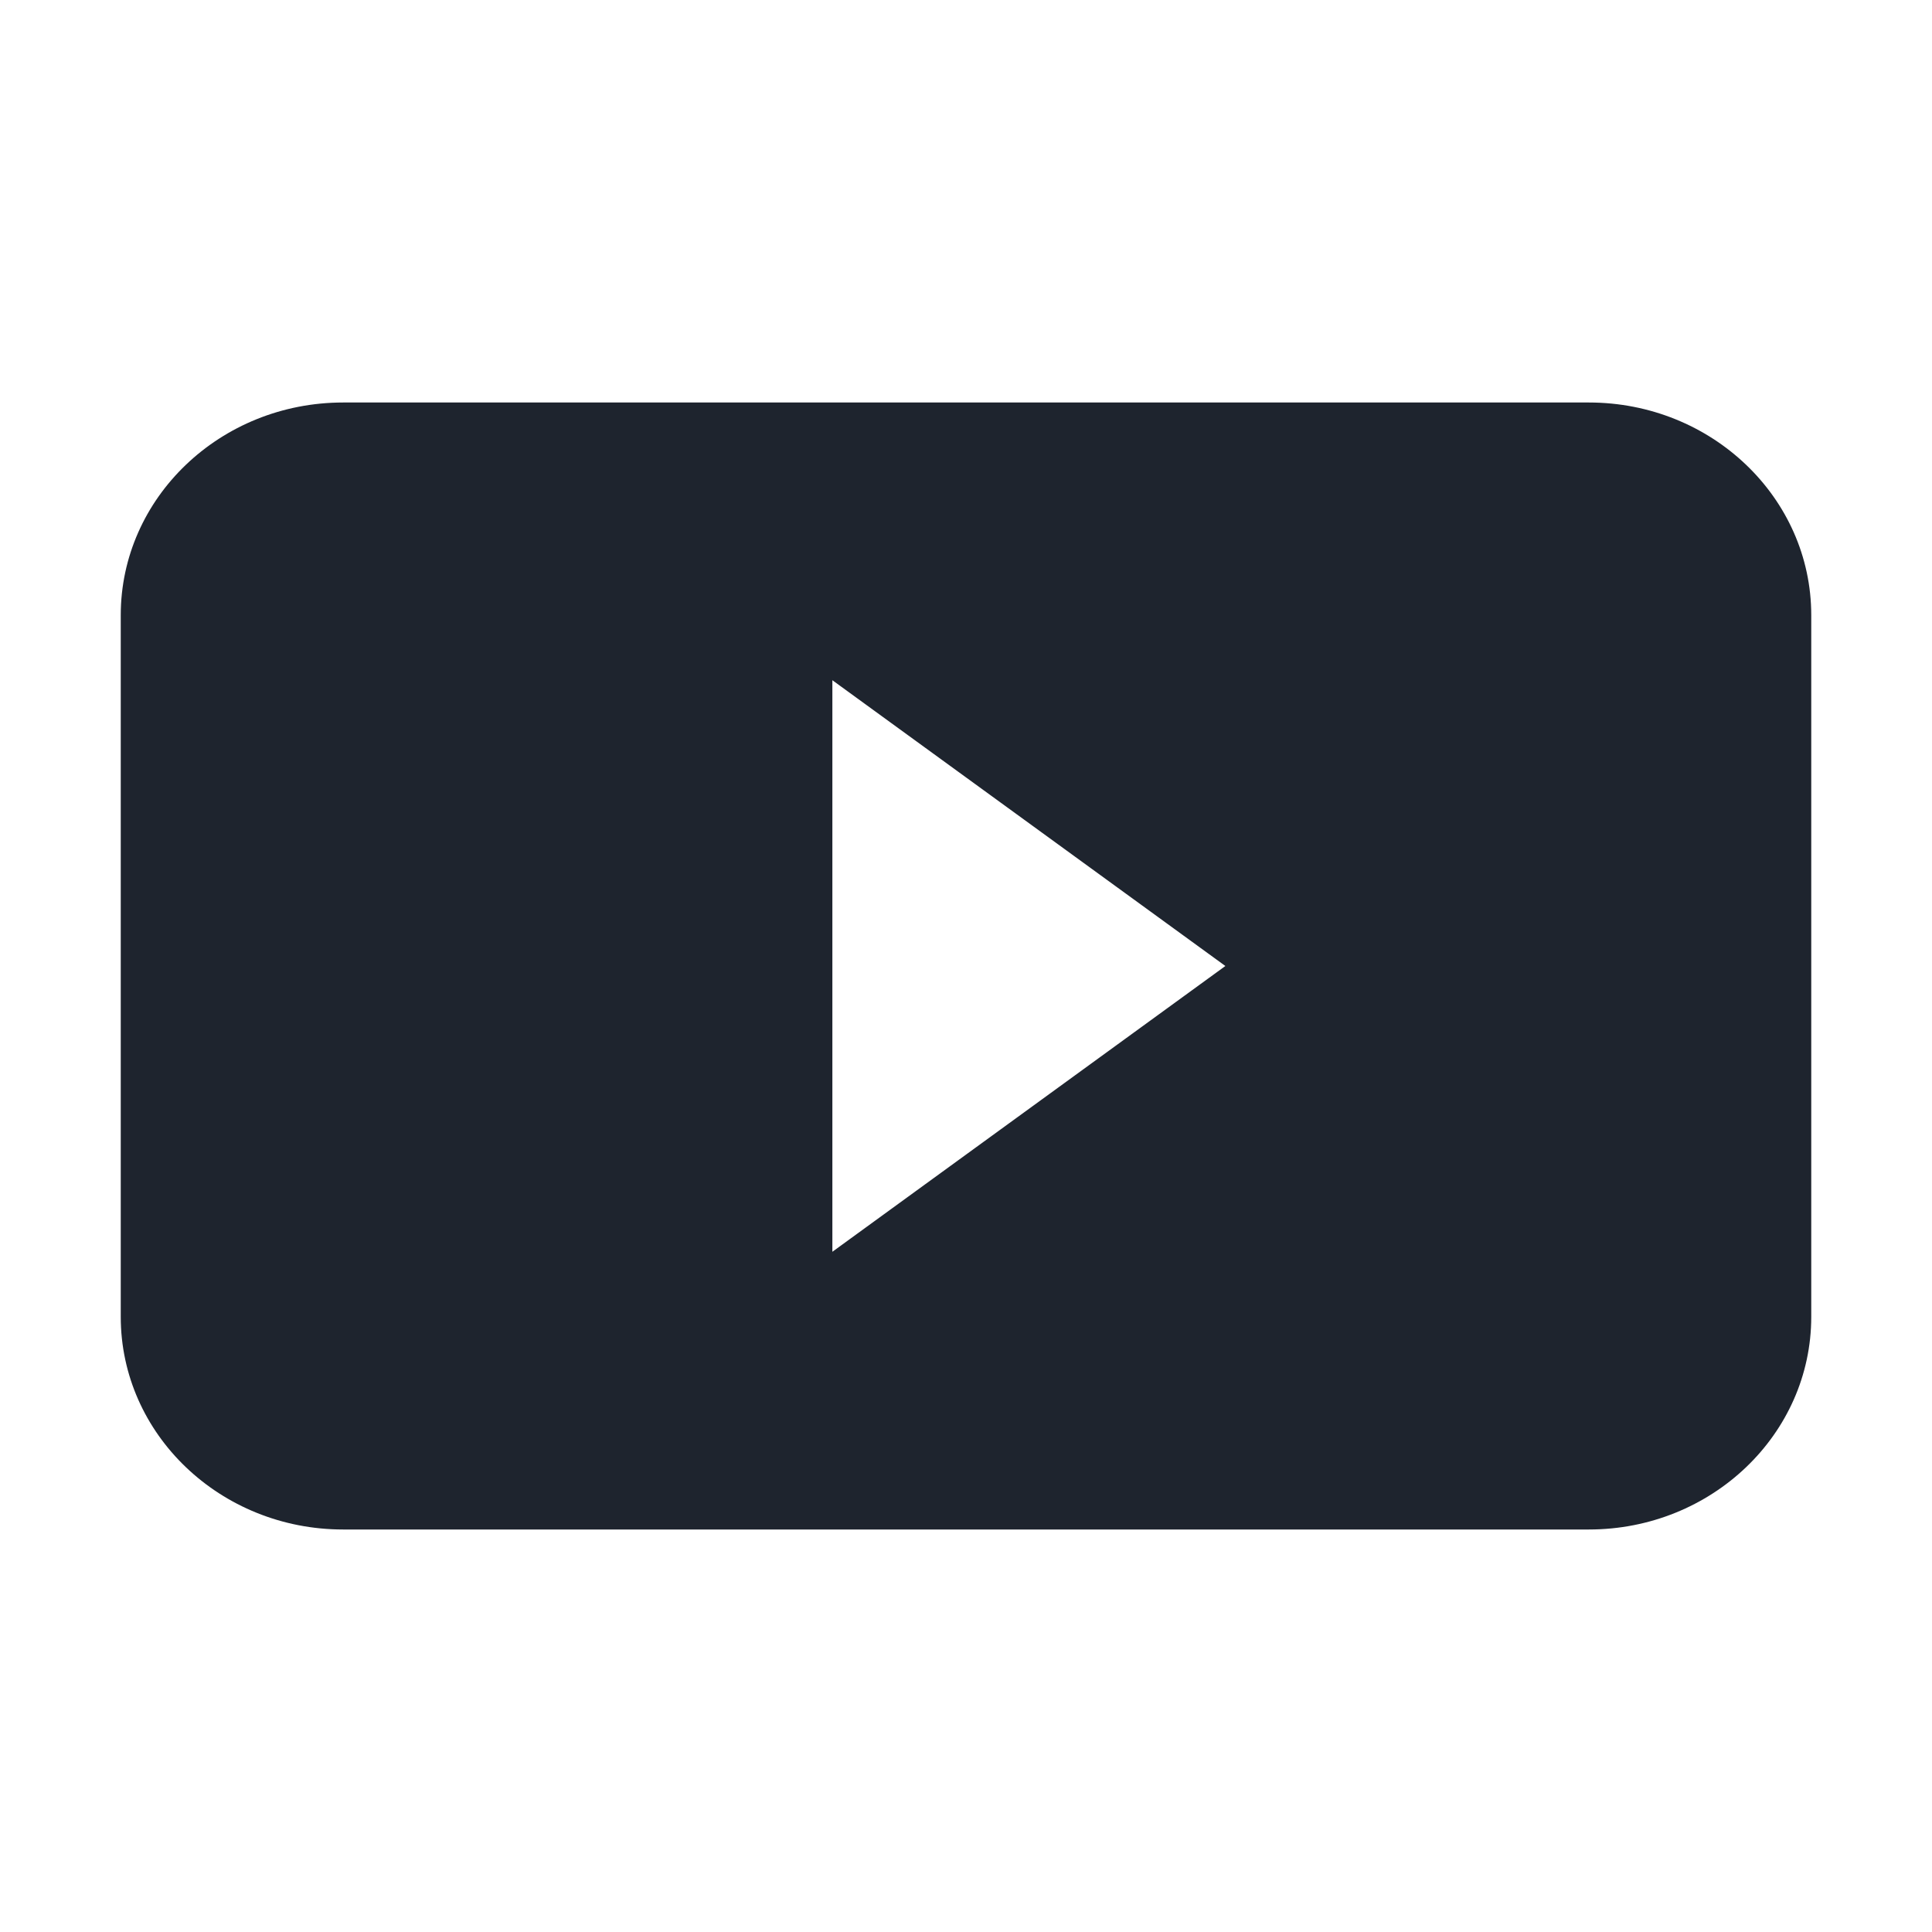
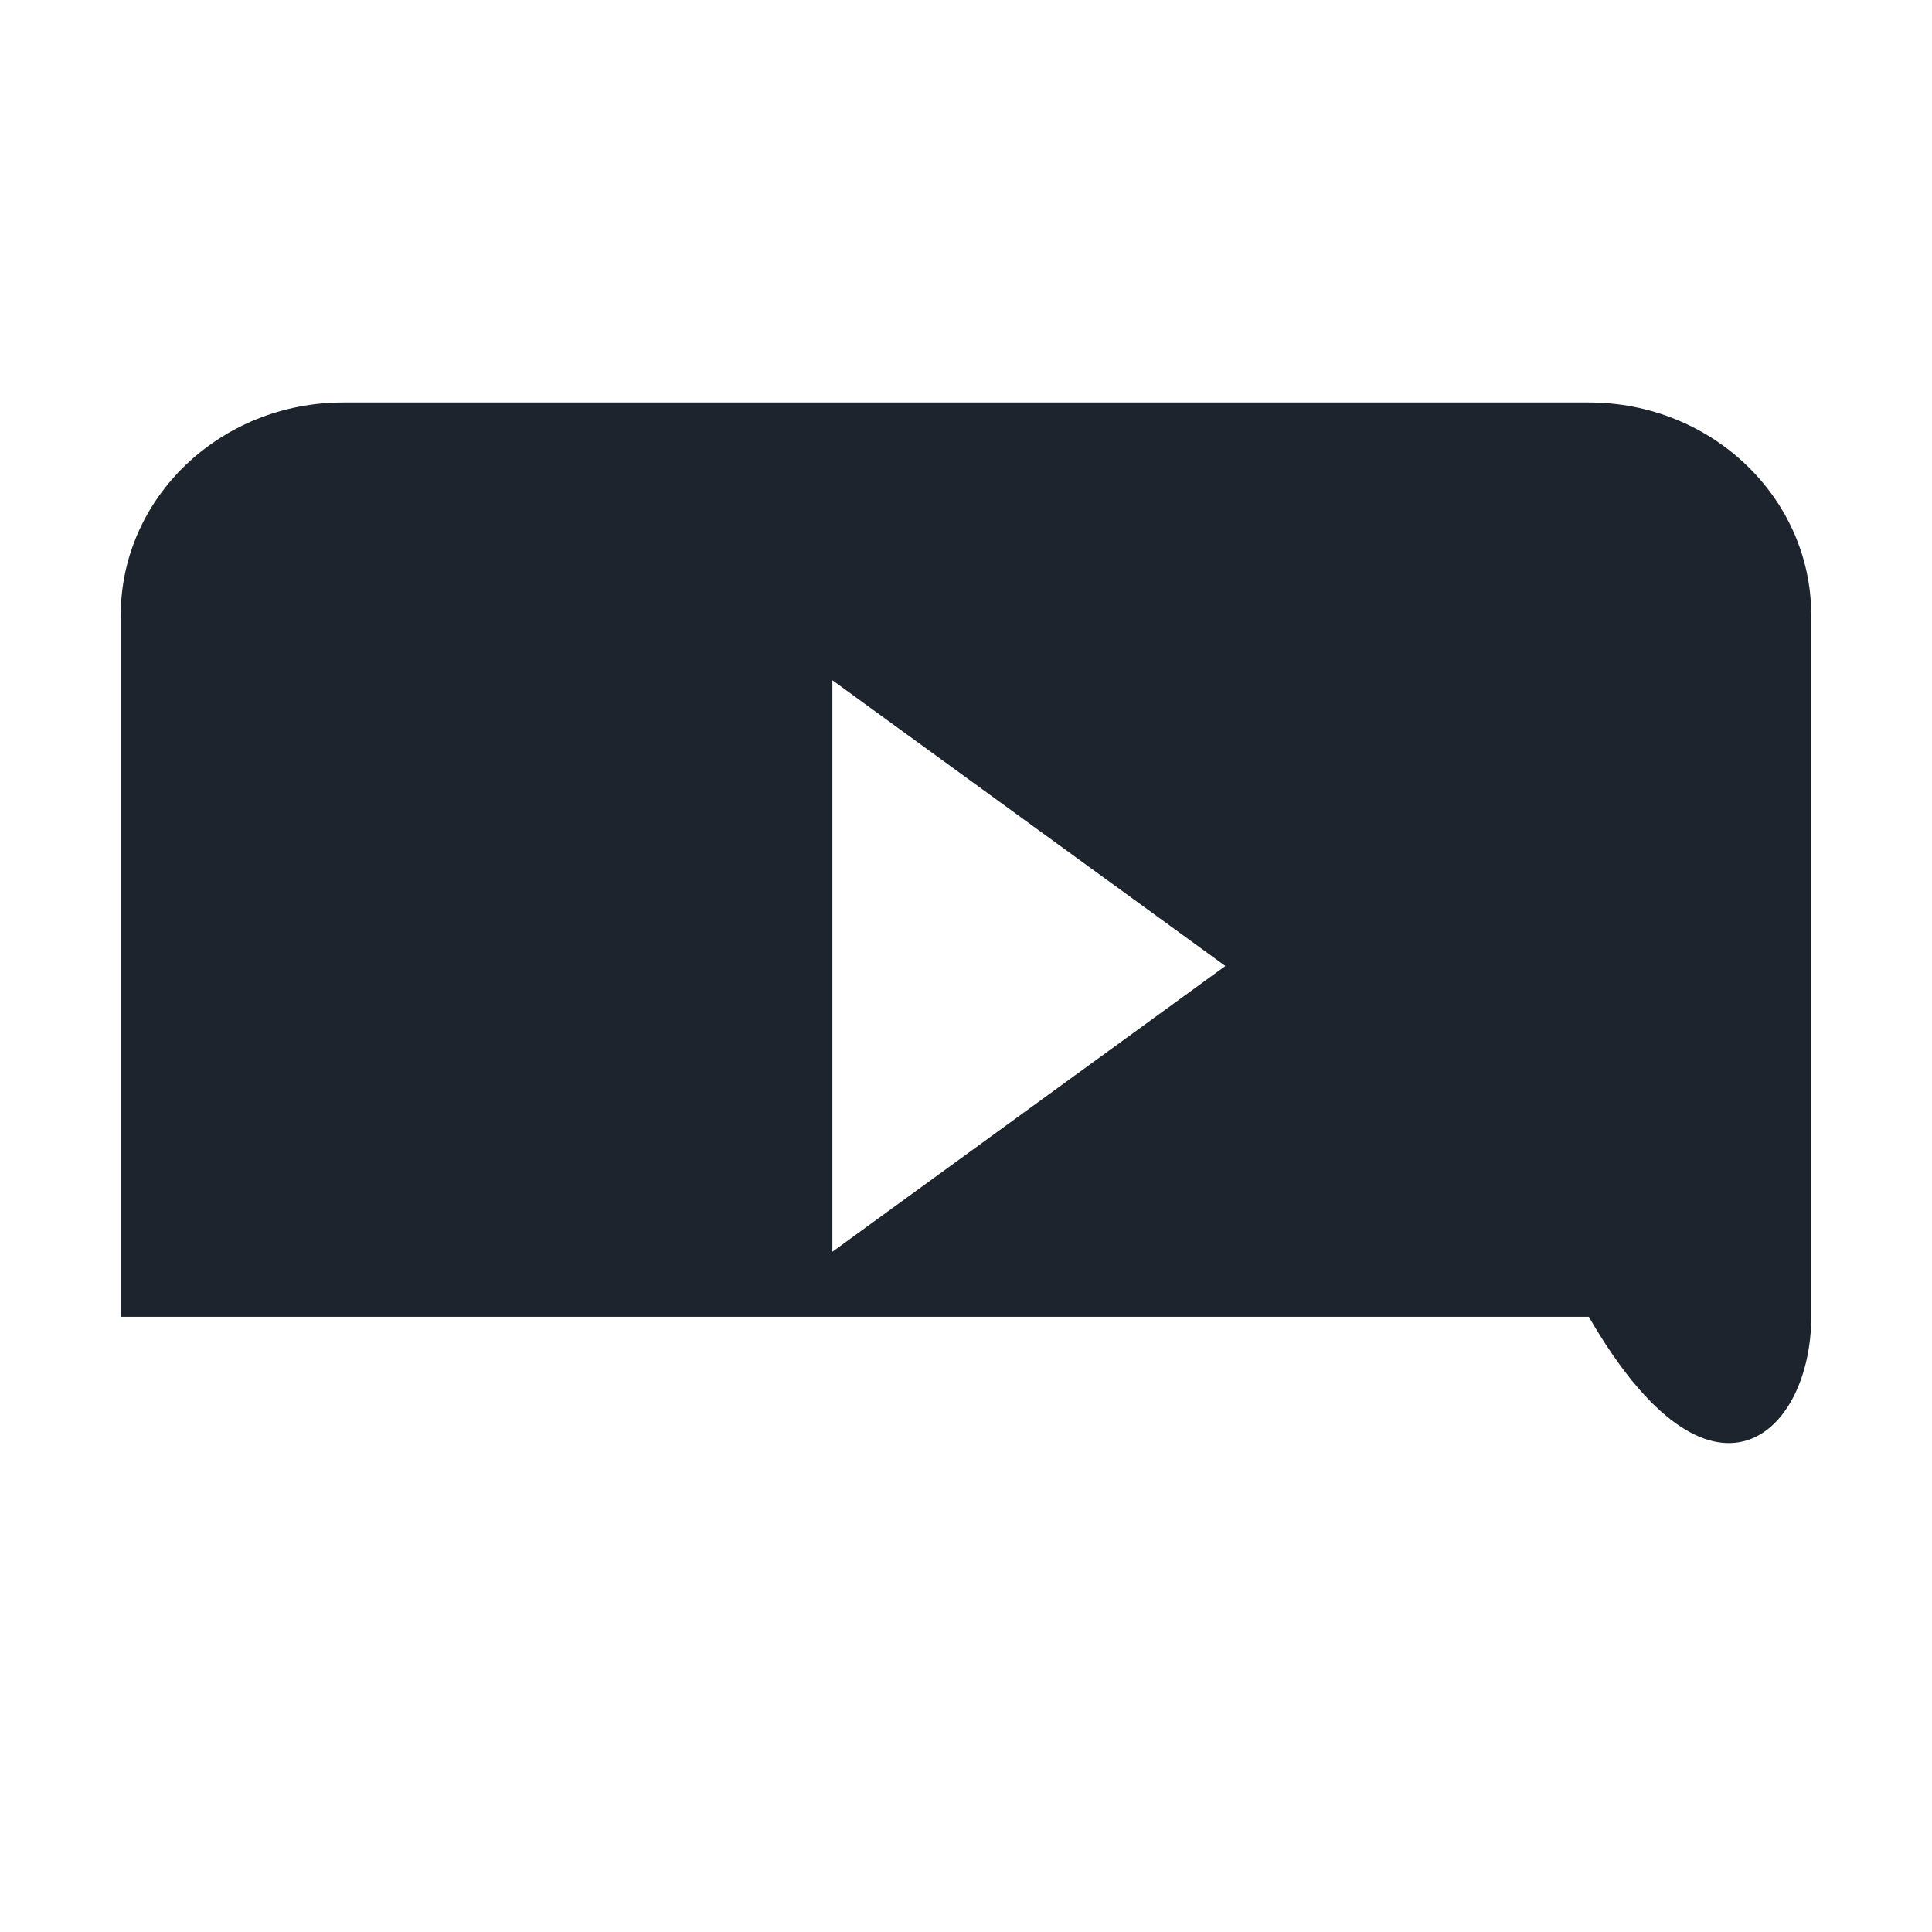
<svg xmlns="http://www.w3.org/2000/svg" width="24" height="24" viewBox="0 0 24 24" fill="none">
-   <path d="M4.263 5C2.737 5 1.5 6.183 1.5 7.642V16.358C1.5 17.817 2.737 19 4.263 19H19.737C21.263 19 22.5 17.817 22.5 16.358V7.642C22.5 6.183 21.263 5 19.737 5H4.263ZM10.34 15.55V8.45L15.222 12L10.34 15.55Z" fill="#1E242E" />
+   <path d="M4.263 5C2.737 5 1.5 6.183 1.5 7.642V16.358H19.737C21.263 19 22.5 17.817 22.5 16.358V7.642C22.5 6.183 21.263 5 19.737 5H4.263ZM10.34 15.55V8.45L15.222 12L10.34 15.55Z" fill="#1E242E" />
</svg>